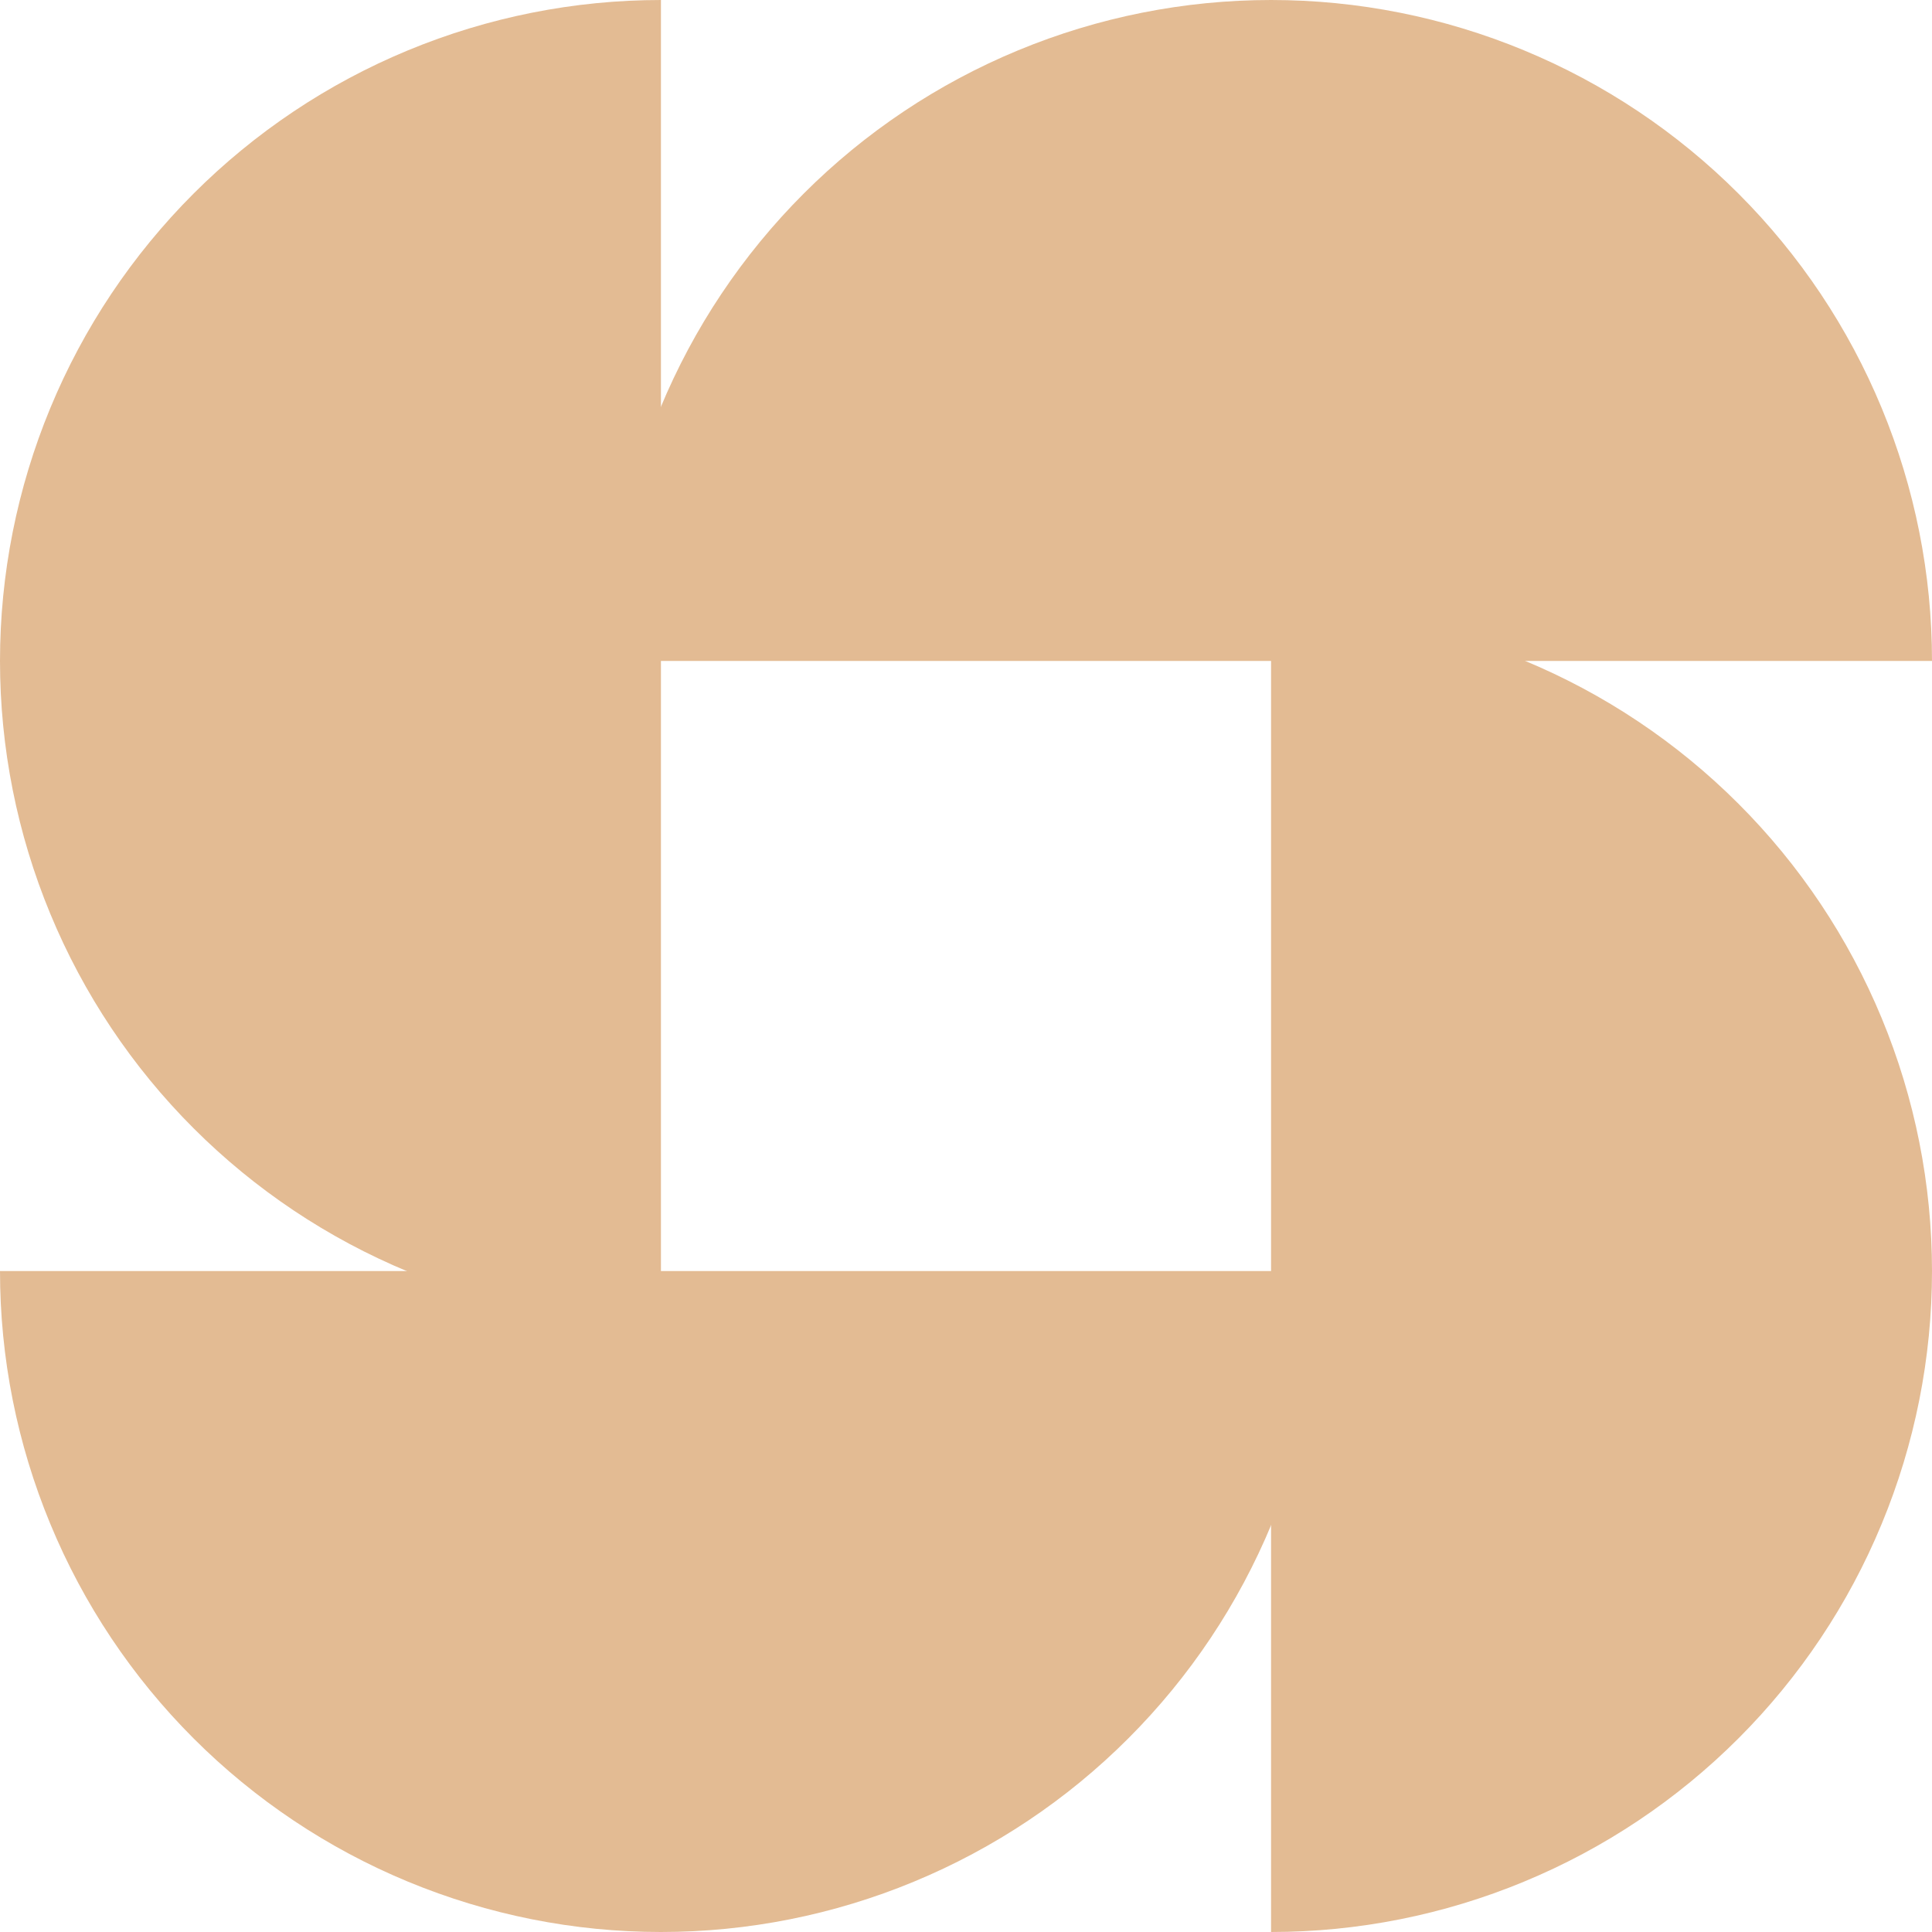
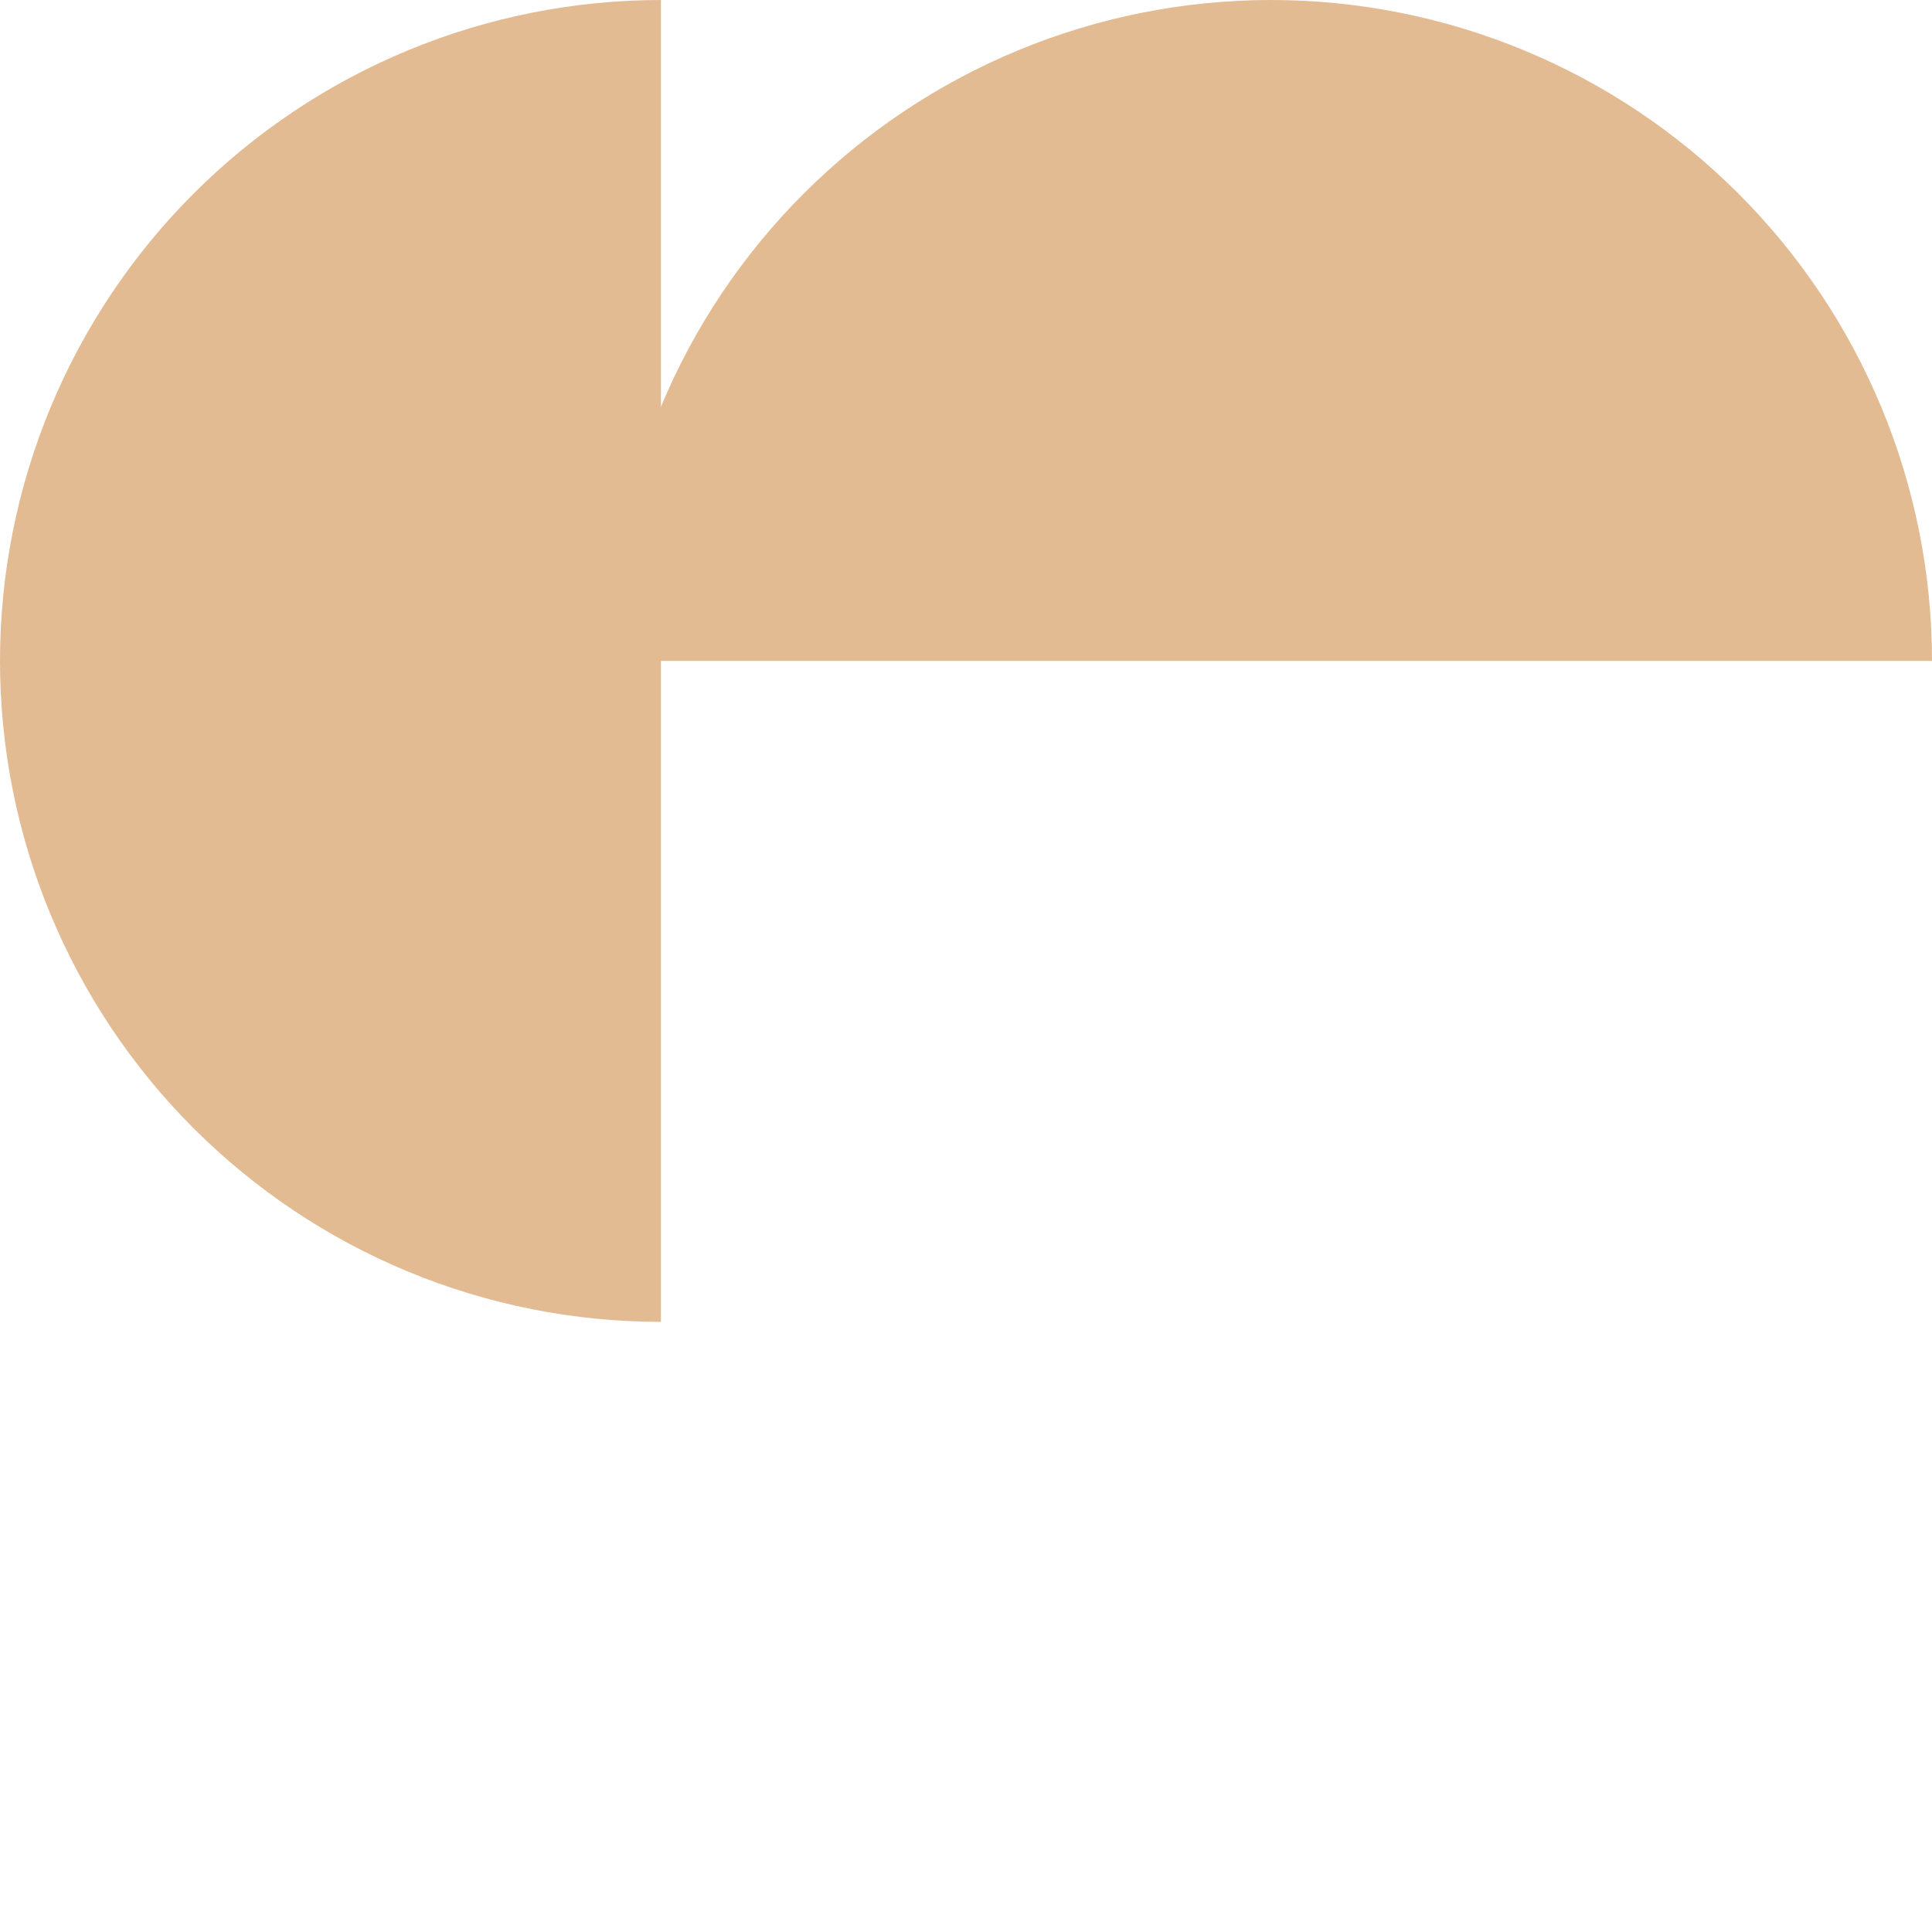
<svg xmlns="http://www.w3.org/2000/svg" width="40" height="40" viewBox="0 0 40 40" fill="none">
  <path d="M40 13.684C40 11.887 39.646 10.108 38.958 8.447C38.271 6.787 37.263 5.279 35.992 4.008C34.721 2.737 33.213 1.729 31.552 1.042C29.892 0.354 28.113 5.19606e-07 26.316 5.98156e-07C24.519 6.76707e-07 22.739 0.354 21.079 1.042C19.419 1.729 17.91 2.737 16.64 4.008C15.369 5.279 14.361 6.787 13.673 8.447C12.986 10.108 12.632 11.887 12.632 13.684L40 13.684Z" fill="#E3BB93" />
-   <path d="M26.316 40C28.113 40 29.892 39.646 31.552 38.958C33.213 38.271 34.721 37.263 35.992 35.992C37.263 34.721 38.271 33.213 38.958 31.552C39.646 29.892 40 28.113 40 26.316C40 24.519 39.646 22.739 38.958 21.079C38.271 19.419 37.263 17.91 35.992 16.64C34.721 15.369 33.213 14.361 31.552 13.673C29.892 12.986 28.113 12.632 26.316 12.632V40Z" fill="#E3BB93" />
-   <path d="M1.79447e-06 26.316C1.63737e-06 28.113 0.354 29.892 1.042 31.552C1.729 33.213 2.737 34.721 4.008 35.992C5.279 37.263 6.787 38.271 8.447 38.958C10.108 39.646 11.887 40 13.684 40C15.481 40 17.261 39.646 18.921 38.958C20.581 38.271 22.09 37.263 23.36 35.992C24.631 34.721 25.639 33.213 26.327 31.552C27.015 29.892 27.368 28.113 27.368 26.316L1.79447e-06 26.316Z" fill="#E3BB93" />
  <path d="M13.684 0C11.887 7.8551e-08 10.108 0.354 8.447 1.042C6.787 1.729 5.279 2.737 4.008 4.008C2.737 5.279 1.729 6.787 1.042 8.447C0.354 10.108 -1.57102e-07 11.887 0 13.684C1.57102e-07 15.481 0.354 17.261 1.042 18.921C1.729 20.581 2.737 22.09 4.008 23.36C5.279 24.631 6.787 25.639 8.447 26.327C10.108 27.015 11.887 27.368 13.684 27.368L13.684 0Z" fill="#E3BB93" />
</svg>